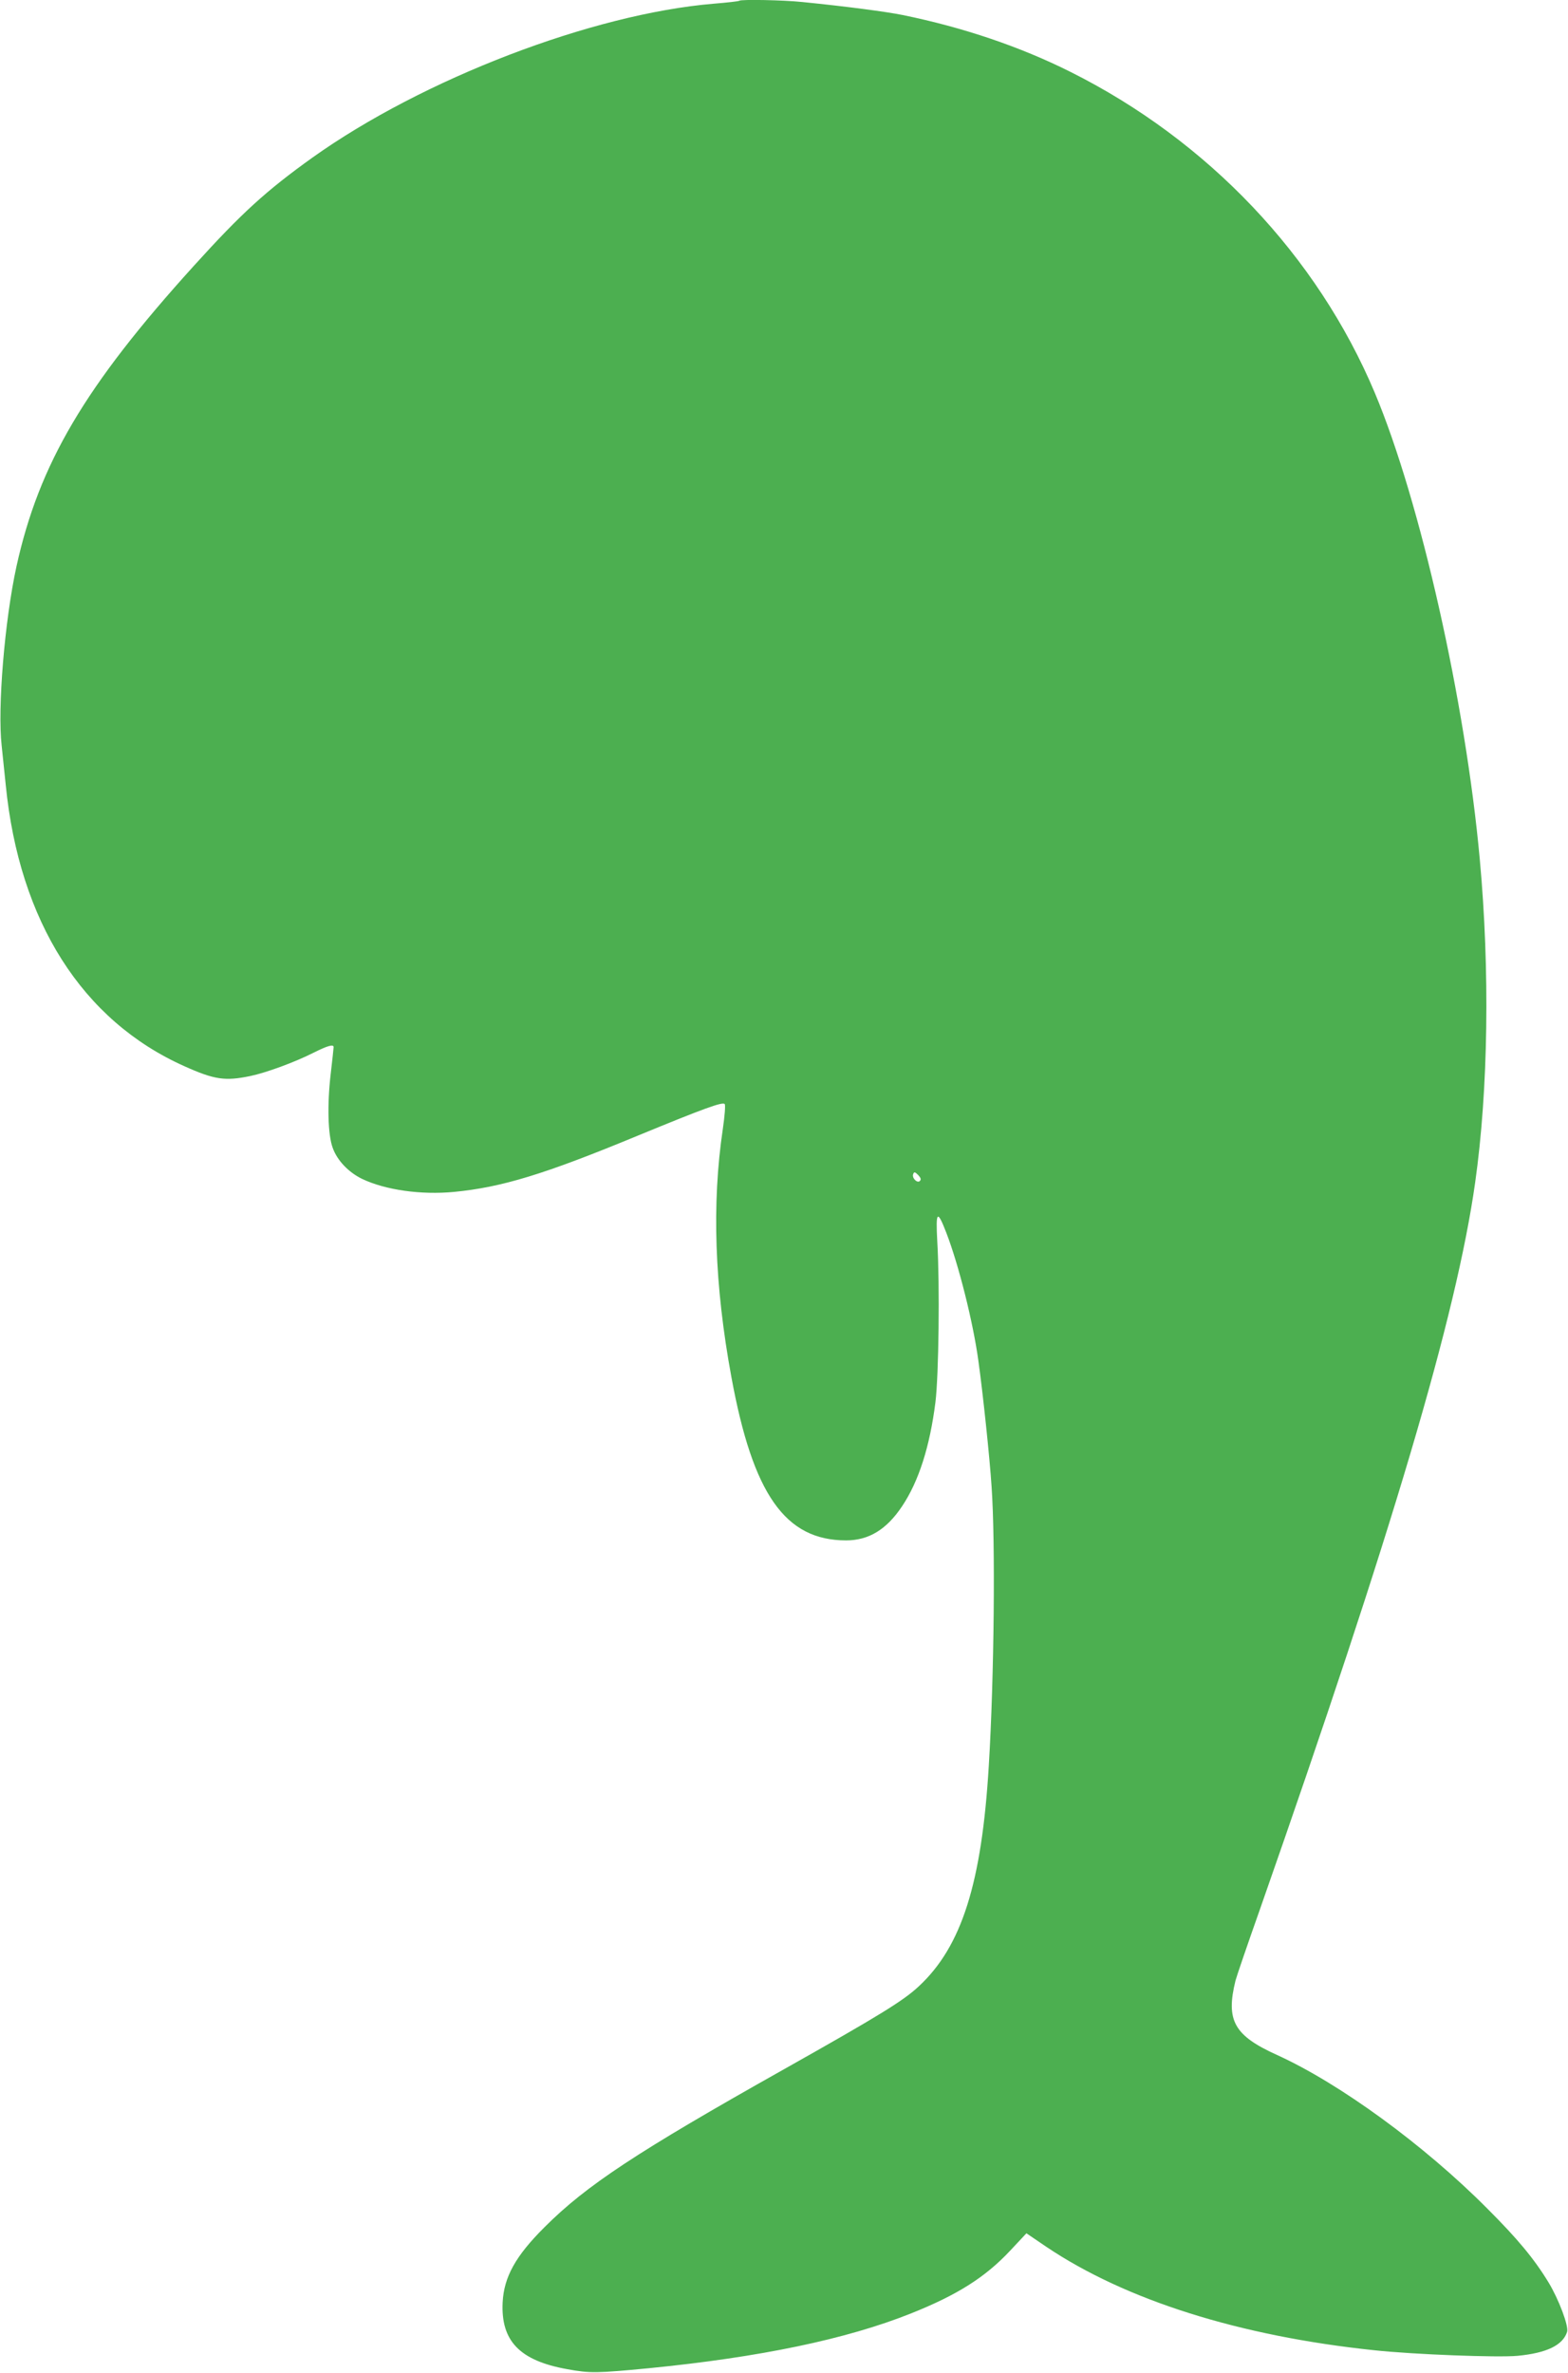
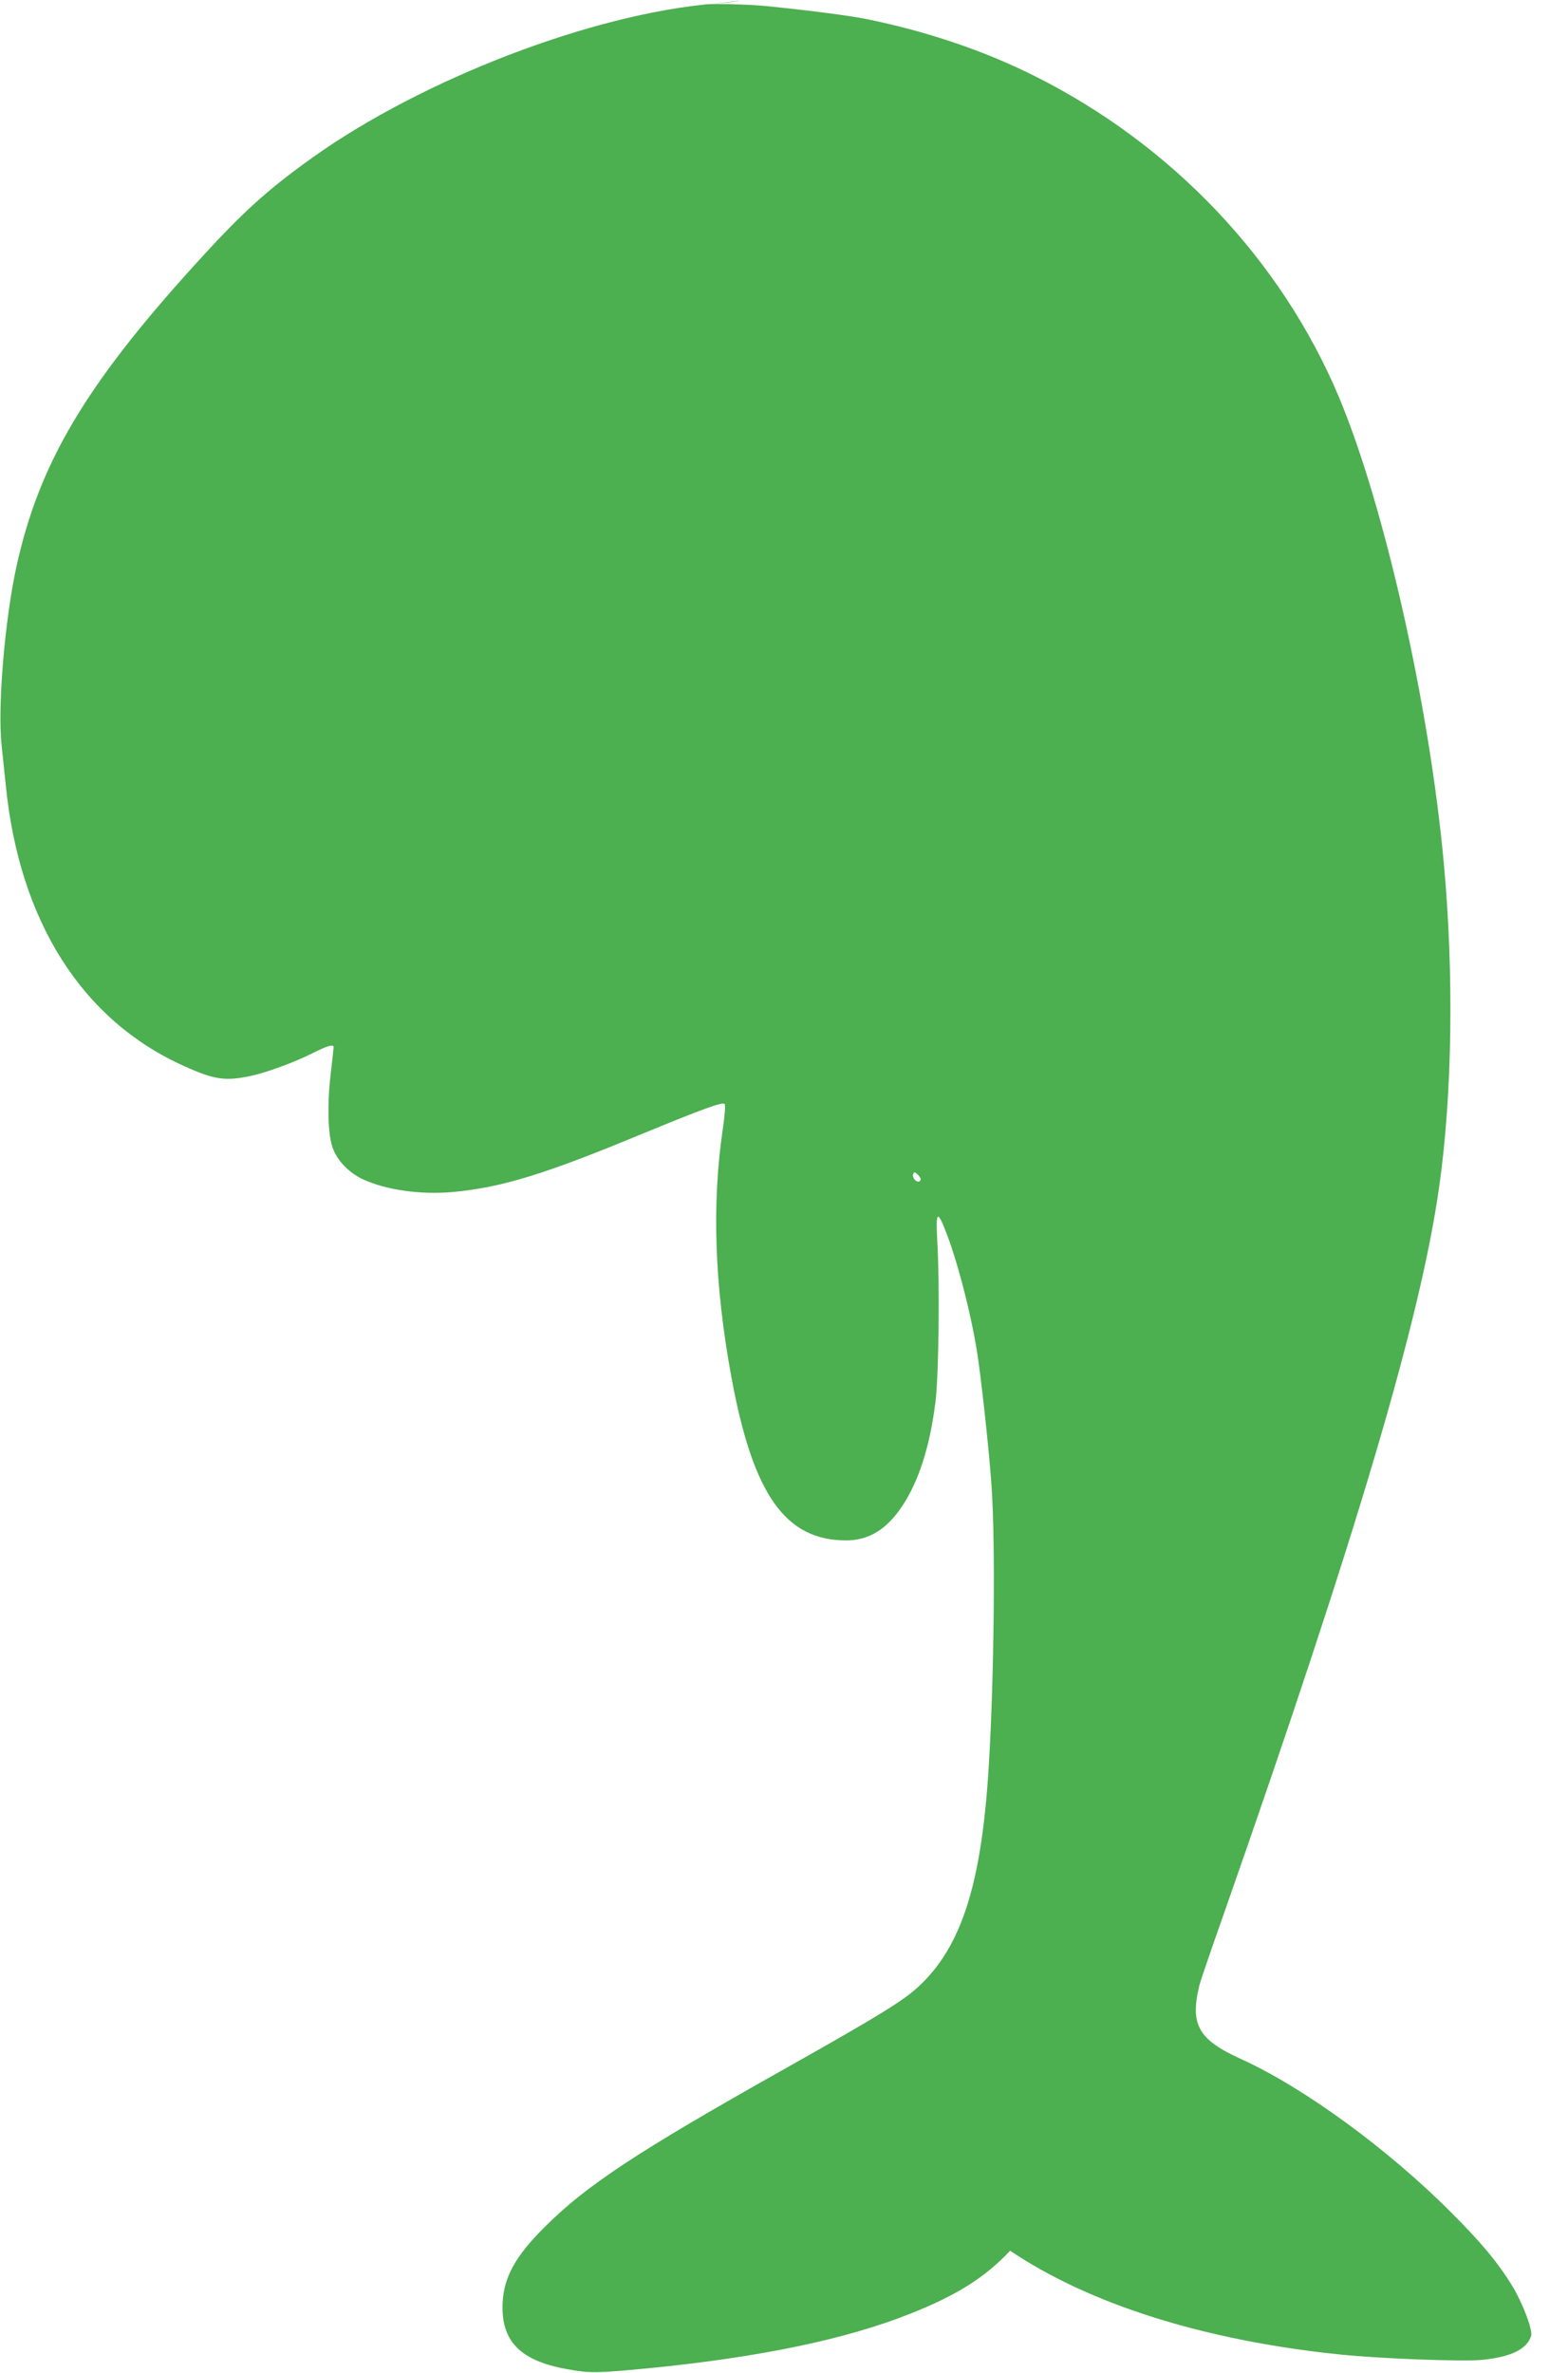
<svg xmlns="http://www.w3.org/2000/svg" version="1.0" width="846pt" height="1280pt" viewBox="0 0 846 1280" preserveAspectRatio="xMidYMid meet">
  <g transform="translate(0,1280) scale(0.1,-0.1)" fill="#4caf50" stroke="none">
-     <path d="M3989 12796 c-3 -3 -65 -10 -139 -16 -655 -55 -1569 -406 -2164 -830 -250 -179 -382 -299 -640 -584 -588 -649 -835 -1068 -957 -1621 -64 -293 -103 -765 -80 -968 6 -56 16 -151 22 -212 73 -736 413 -1271 964 -1517 162 -73 220 -81 355 -53 86 18 239 74 342 126 76 38 108 47 108 30 0 -4 -7 -71 -16 -147 -19 -163 -15 -326 11 -396 24 -68 85 -132 159 -168 126 -60 318 -87 496 -70 257 25 485 94 990 303 357 147 458 184 470 171 5 -5 0 -65 -10 -134 -60 -403 -45 -844 46 -1338 116 -633 290 -882 619 -882 122 0 218 58 302 184 90 134 150 323 180 561 18 145 24 631 10 868 -9 165 0 173 49 46 67 -174 145 -485 173 -692 24 -172 61 -521 71 -677 21 -296 14 -1031 -15 -1505 -38 -634 -146 -975 -377 -1190 -83 -78 -213 -158 -728 -448 -795 -447 -1067 -627 -1291 -851 -158 -157 -220 -270 -227 -407 -10 -208 92 -314 348 -360 125 -23 158 -22 440 5 598 59 1066 156 1416 296 248 99 399 194 534 338 l88 94 106 -72 c429 -289 1045 -483 1771 -559 215 -23 667 -40 773 -30 157 15 244 57 267 129 10 31 -45 176 -100 267 -78 128 -167 235 -330 398 -342 344 -798 676 -1135 829 -232 105 -277 186 -224 401 4 17 63 190 132 385 715 2040 1060 3203 1161 3920 71 500 80 1147 25 1745 -78 853 -321 1931 -566 2515 -311 740 -901 1362 -1644 1733 -270 135 -576 239 -904 306 -89 18 -301 46 -540 70 -104 11 -333 15 -341 7z m974 -6367 c-14 -14 -44 16 -36 37 5 13 9 13 27 -5 14 -15 17 -24 9 -32z" />
+     <path d="M3989 12796 c-3 -3 -65 -10 -139 -16 -655 -55 -1569 -406 -2164 -830 -250 -179 -382 -299 -640 -584 -588 -649 -835 -1068 -957 -1621 -64 -293 -103 -765 -80 -968 6 -56 16 -151 22 -212 73 -736 413 -1271 964 -1517 162 -73 220 -81 355 -53 86 18 239 74 342 126 76 38 108 47 108 30 0 -4 -7 -71 -16 -147 -19 -163 -15 -326 11 -396 24 -68 85 -132 159 -168 126 -60 318 -87 496 -70 257 25 485 94 990 303 357 147 458 184 470 171 5 -5 0 -65 -10 -134 -60 -403 -45 -844 46 -1338 116 -633 290 -882 619 -882 122 0 218 58 302 184 90 134 150 323 180 561 18 145 24 631 10 868 -9 165 0 173 49 46 67 -174 145 -485 173 -692 24 -172 61 -521 71 -677 21 -296 14 -1031 -15 -1505 -38 -634 -146 -975 -377 -1190 -83 -78 -213 -158 -728 -448 -795 -447 -1067 -627 -1291 -851 -158 -157 -220 -270 -227 -407 -10 -208 92 -314 348 -360 125 -23 158 -22 440 5 598 59 1066 156 1416 296 248 99 399 194 534 338 c429 -289 1045 -483 1771 -559 215 -23 667 -40 773 -30 157 15 244 57 267 129 10 31 -45 176 -100 267 -78 128 -167 235 -330 398 -342 344 -798 676 -1135 829 -232 105 -277 186 -224 401 4 17 63 190 132 385 715 2040 1060 3203 1161 3920 71 500 80 1147 25 1745 -78 853 -321 1931 -566 2515 -311 740 -901 1362 -1644 1733 -270 135 -576 239 -904 306 -89 18 -301 46 -540 70 -104 11 -333 15 -341 7z m974 -6367 c-14 -14 -44 16 -36 37 5 13 9 13 27 -5 14 -15 17 -24 9 -32z" />
  </g>
</svg>